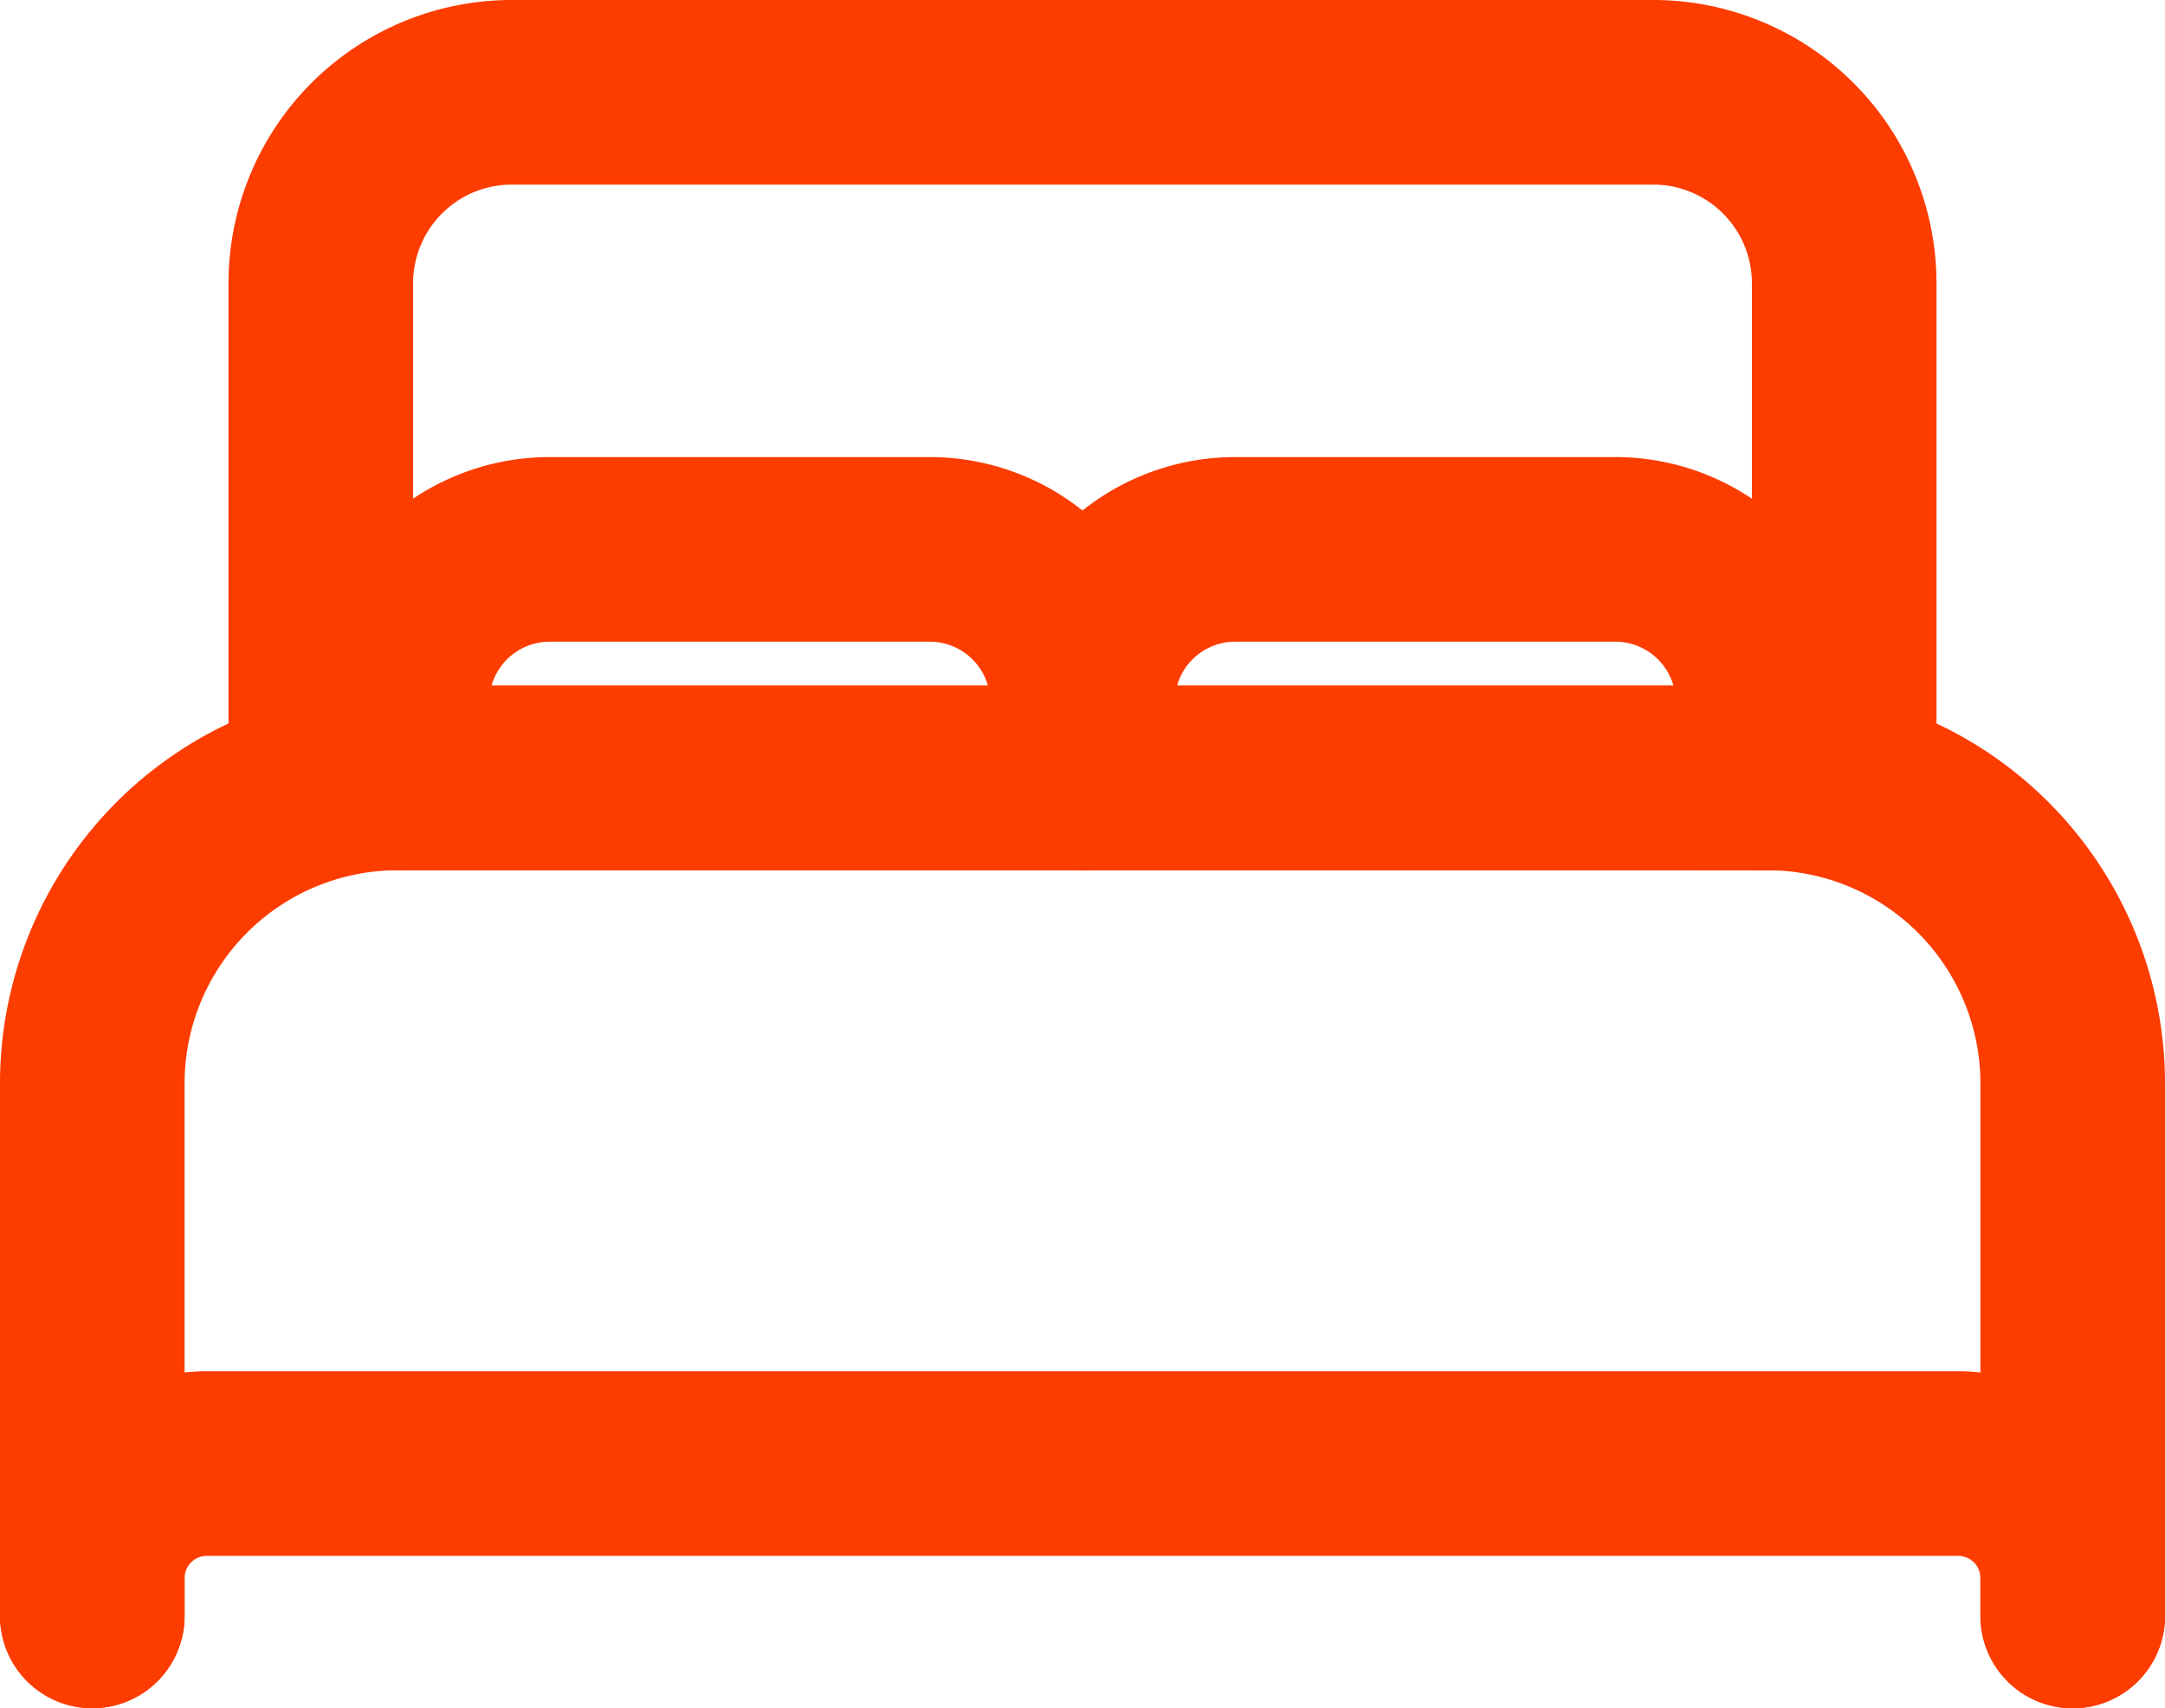
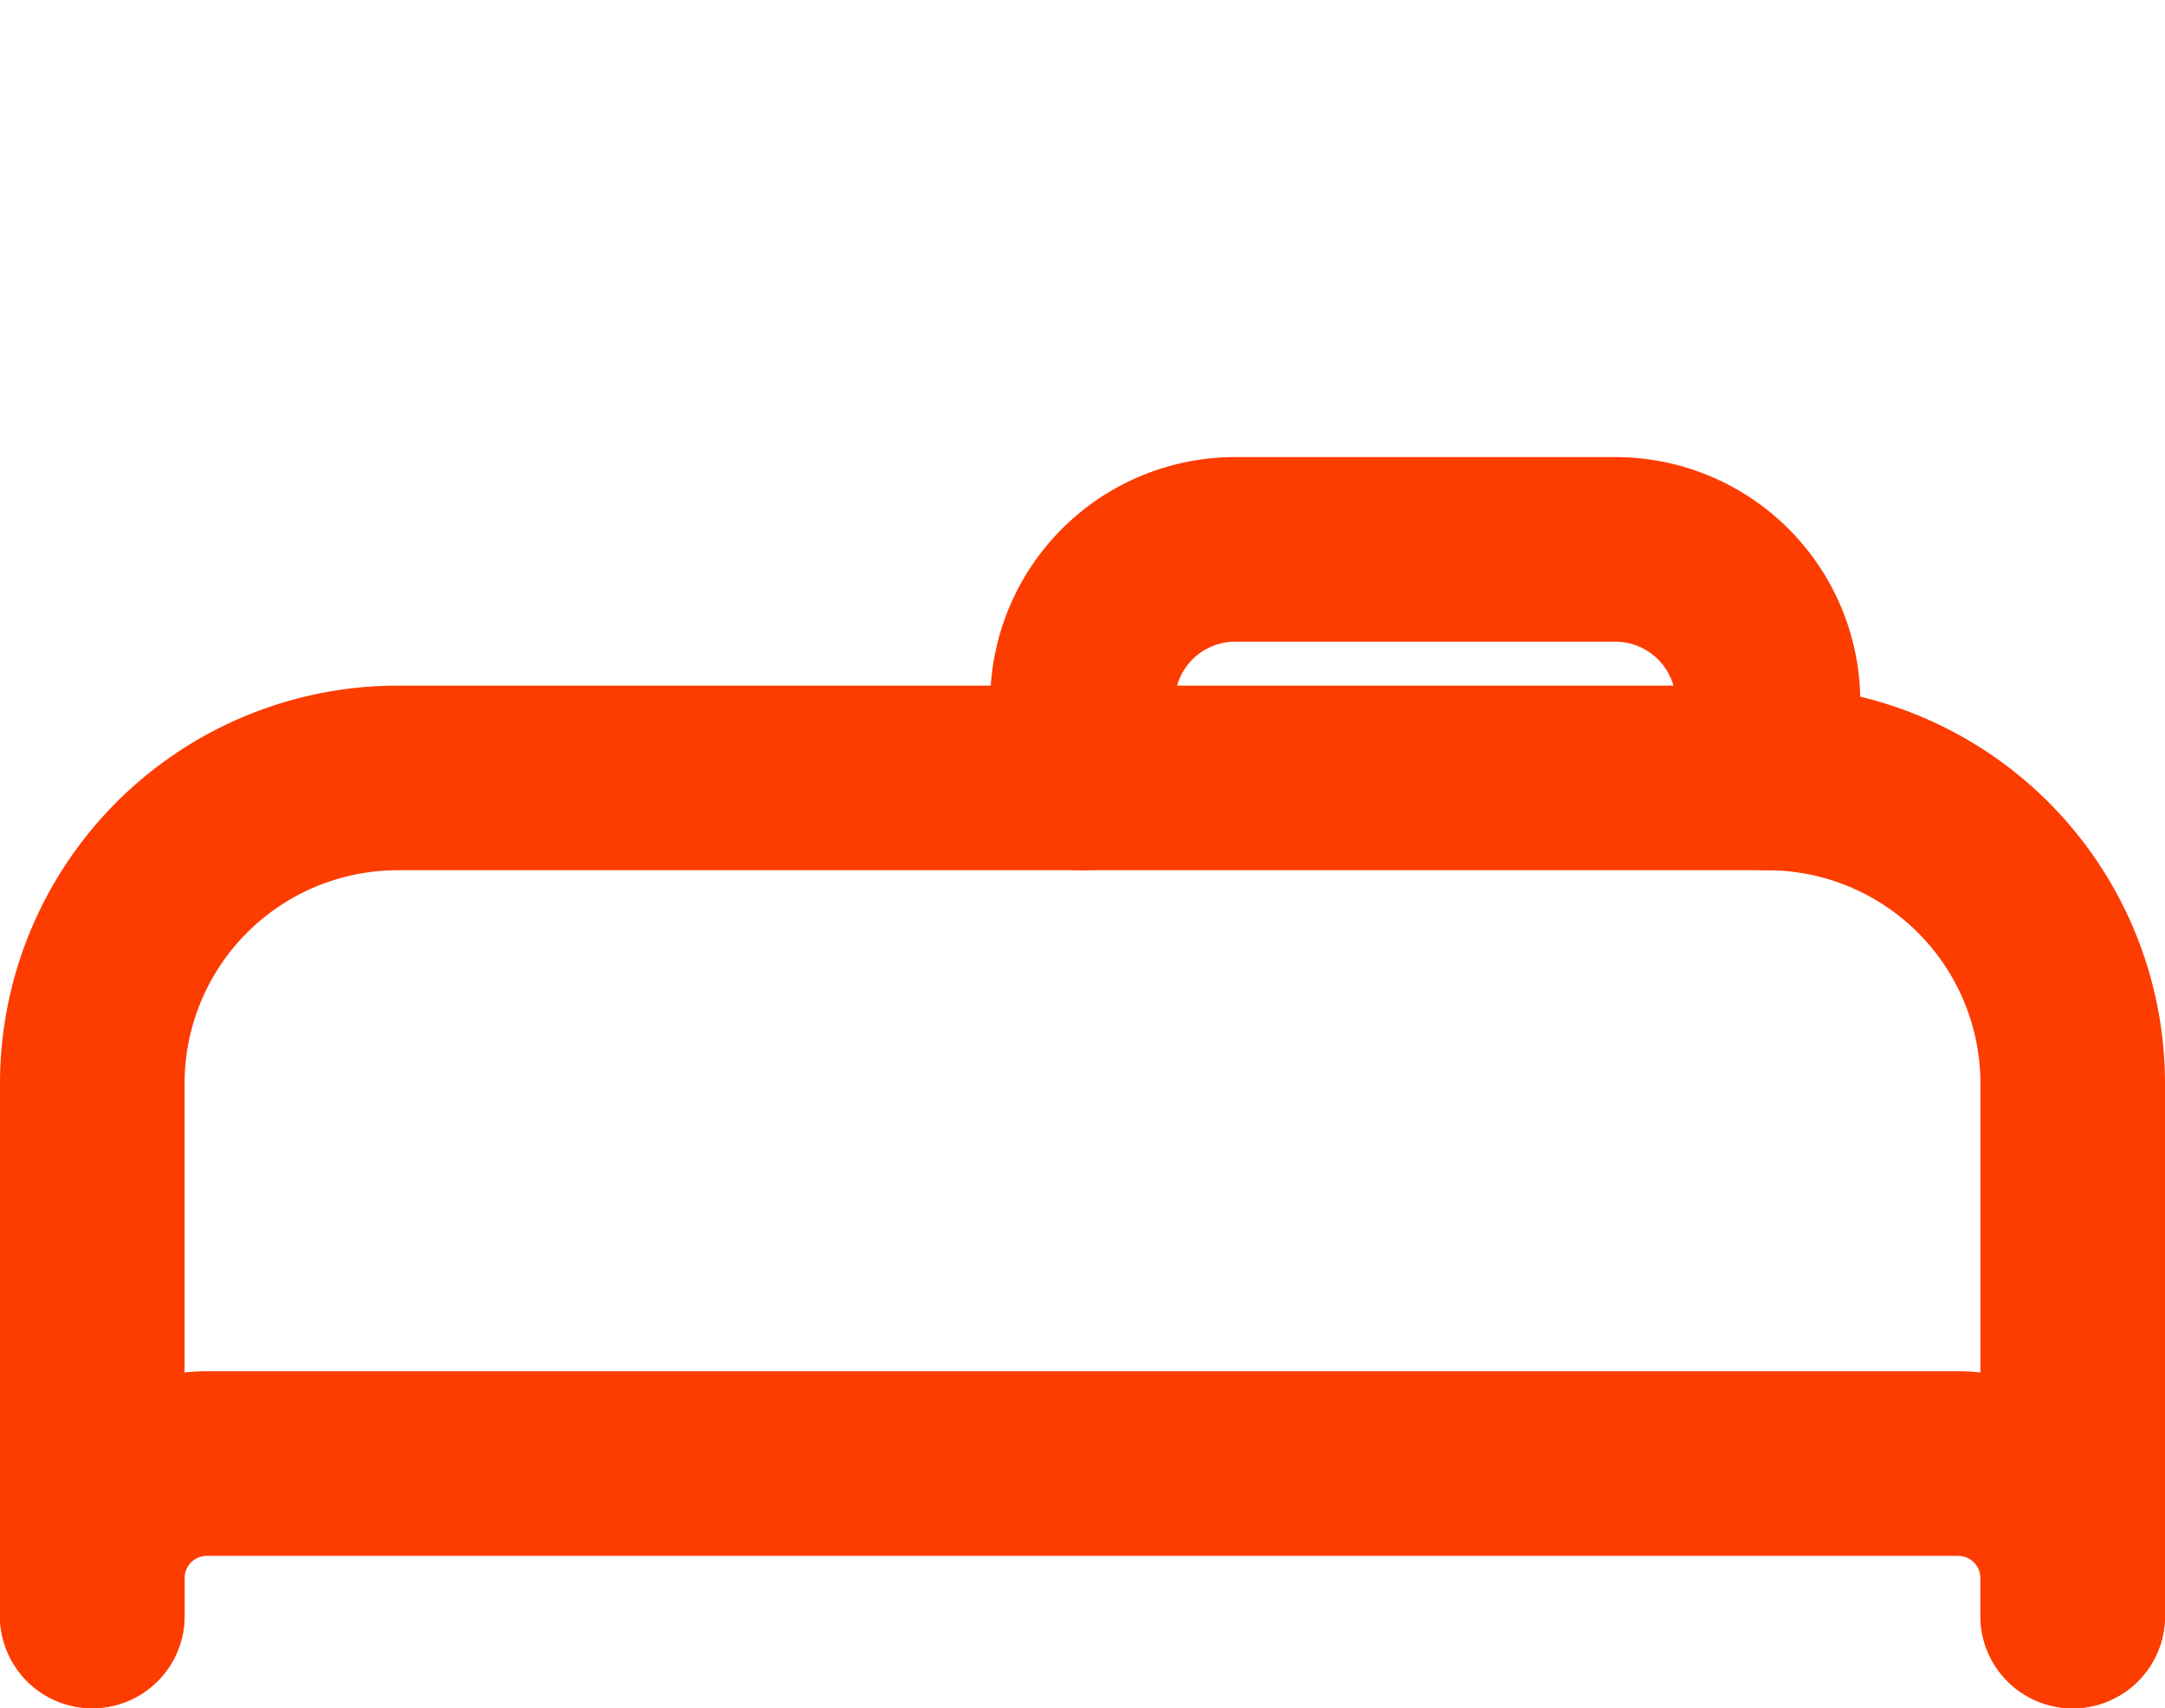
<svg xmlns="http://www.w3.org/2000/svg" width="17.594" height="13.88" viewBox="0 0 17.594 13.88">
  <g transform="translate(-2.625 -6)">
-     <path d="M17.892,12.321H6.75V8.3A1.552,1.552,0,0,1,8.3,6.75h9.285A1.552,1.552,0,0,1,19.13,8.3v4.024Z" transform="translate(-1.518)" fill="none" stroke="#fd3c00" stroke-linecap="round" stroke-linejoin="round" stroke-width="1.5" />
    <path d="M3.375,23.684V19.351a2.483,2.483,0,0,1,2.476-2.476H16.993a2.483,2.483,0,0,1,2.476,2.476v4.333" transform="translate(0 -4.554)" fill="none" stroke="#fd3c00" stroke-linecap="round" stroke-linejoin="round" stroke-width="1.5" />
    <path d="M3.375,28.238v-.31A.931.931,0,0,1,4.3,27H18.54a.931.931,0,0,1,.929.929v.31" transform="translate(0 -9.108)" fill="none" stroke="#fd3c00" stroke-linecap="round" stroke-linejoin="round" stroke-width="1.5" />
-     <path d="M7.875,15.357v-.619A1.241,1.241,0,0,1,9.113,13.5h3.095a1.241,1.241,0,0,1,1.238,1.238v.619" transform="translate(-2.024 -3.036)" fill="none" stroke="#fd3c00" stroke-linecap="round" stroke-linejoin="round" stroke-width="1.5" />
    <path d="M18,15.357v-.619A1.241,1.241,0,0,1,19.238,13.5h3.095a1.241,1.241,0,0,1,1.238,1.238v.619" transform="translate(-6.578 -3.036)" fill="none" stroke="#fd3c00" stroke-linecap="round" stroke-linejoin="round" stroke-width="1.5" />
  </g>
</svg>